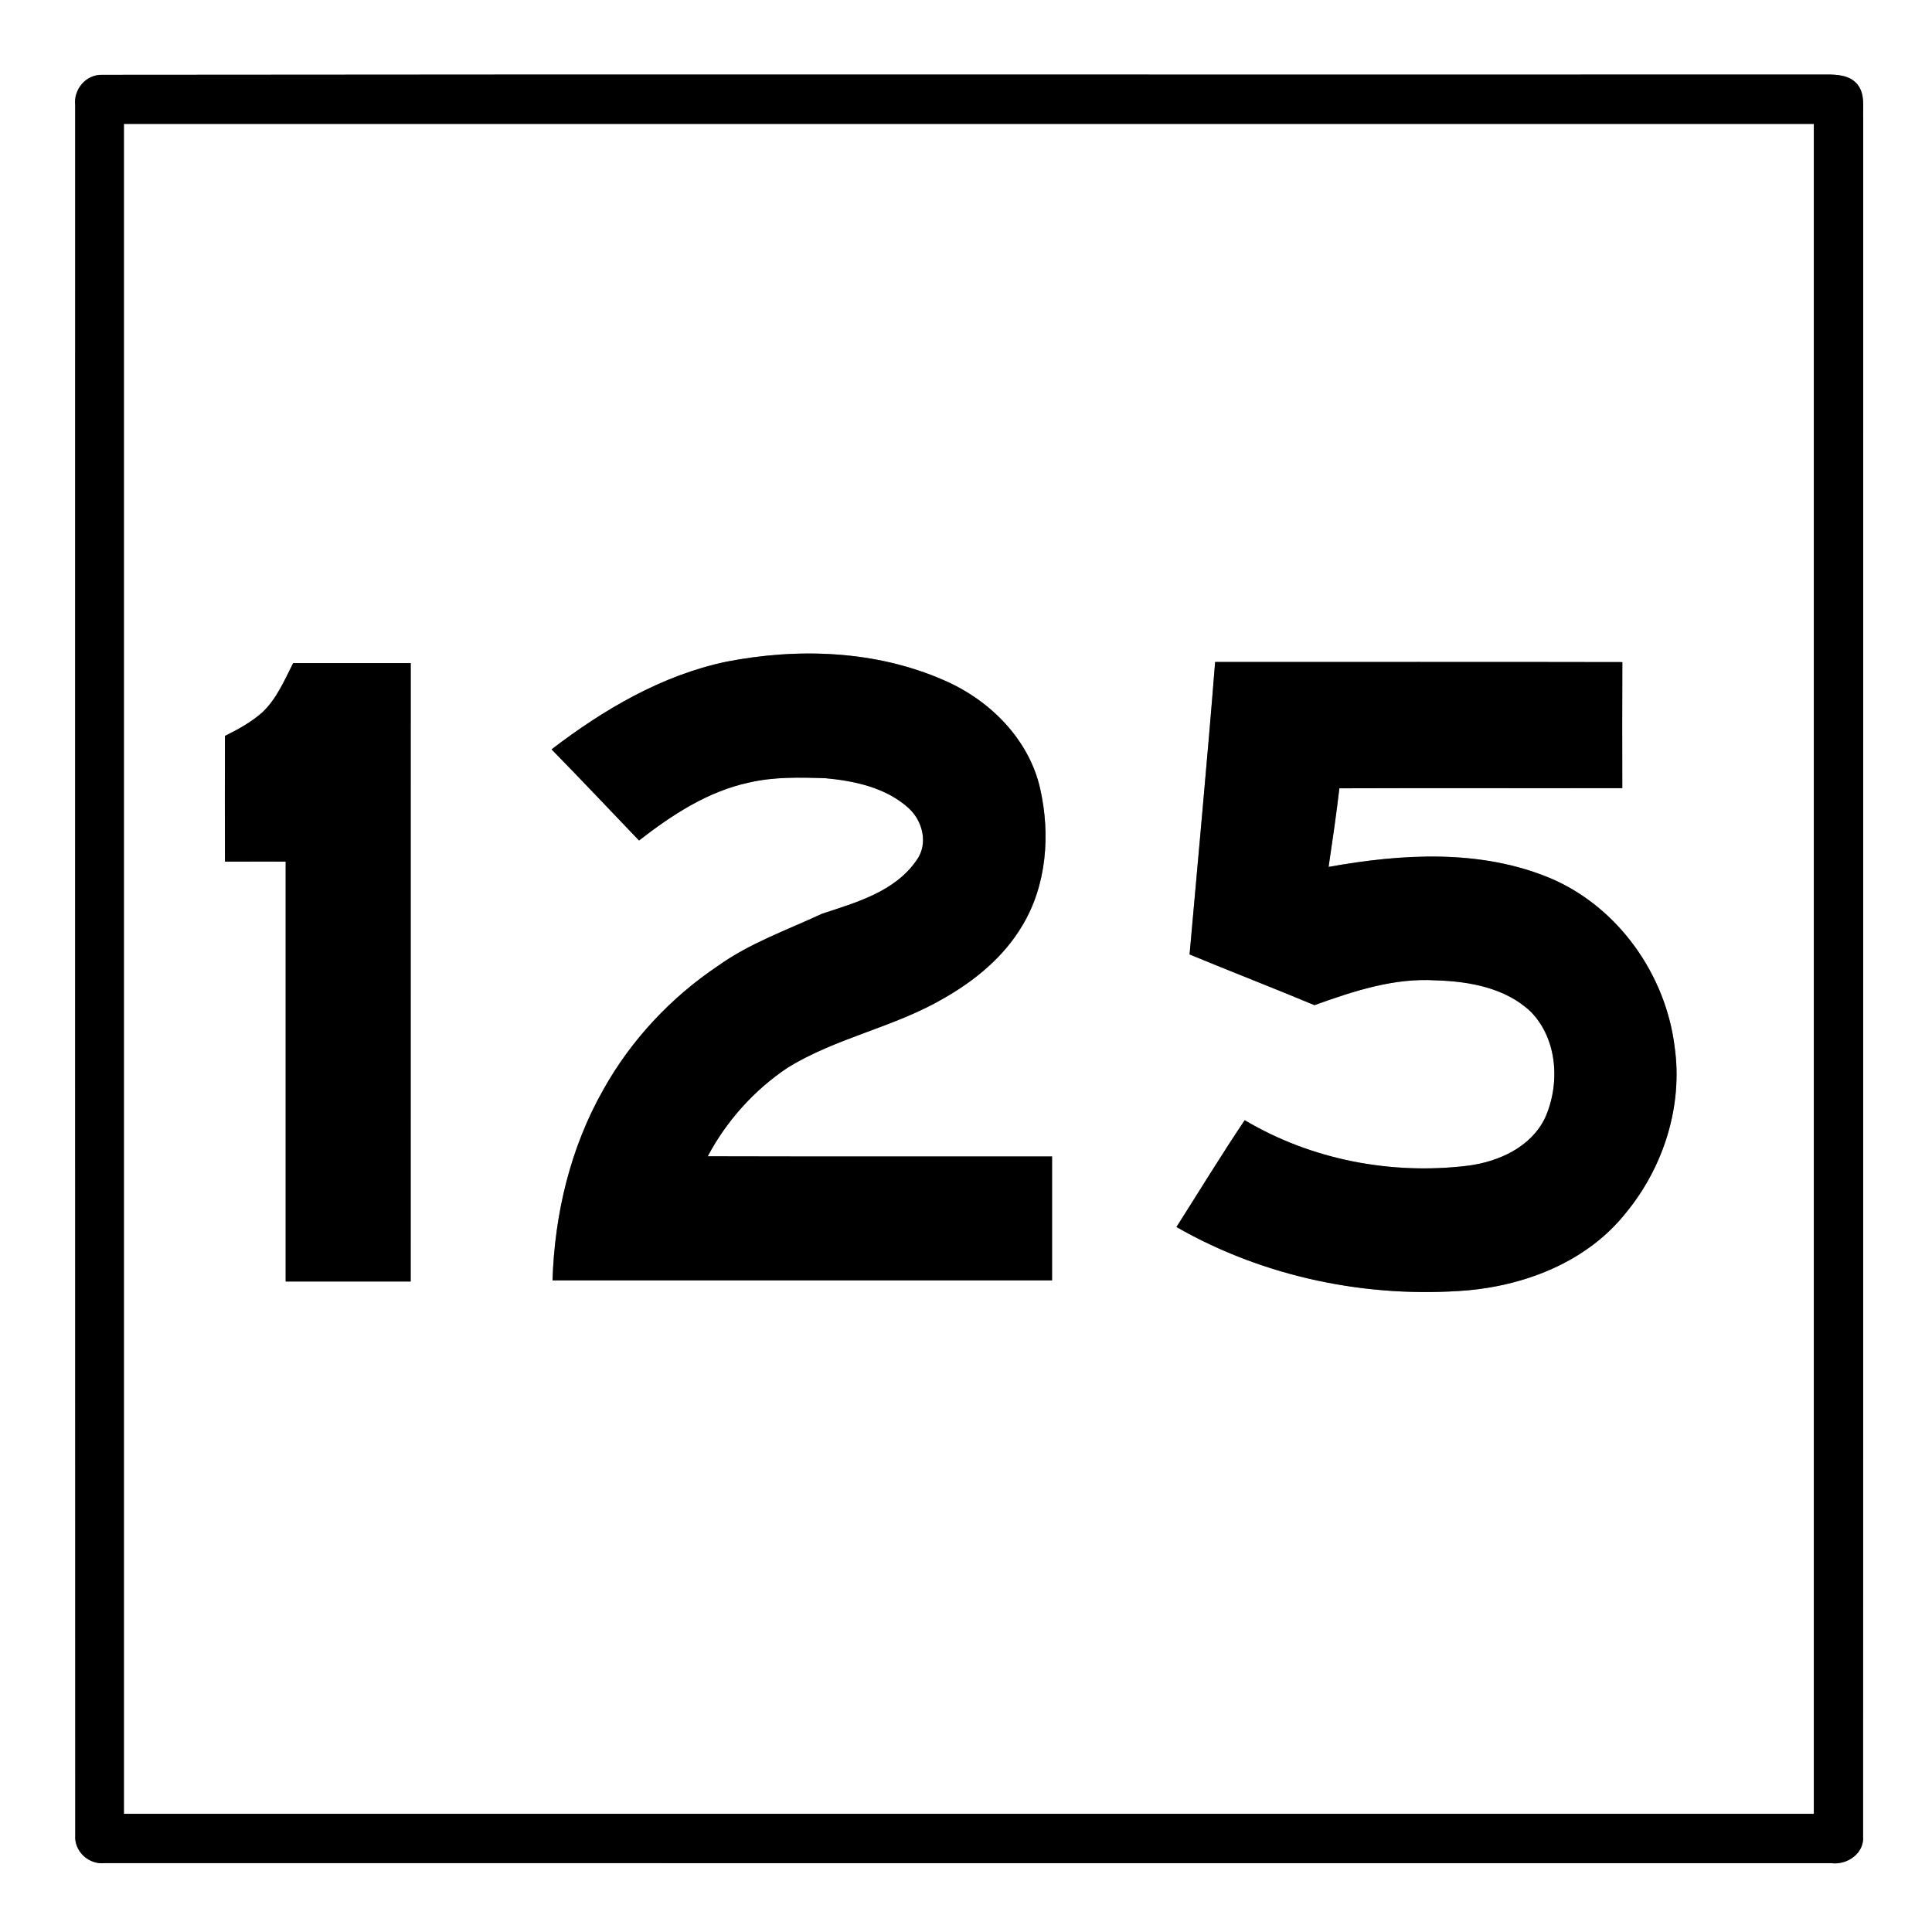
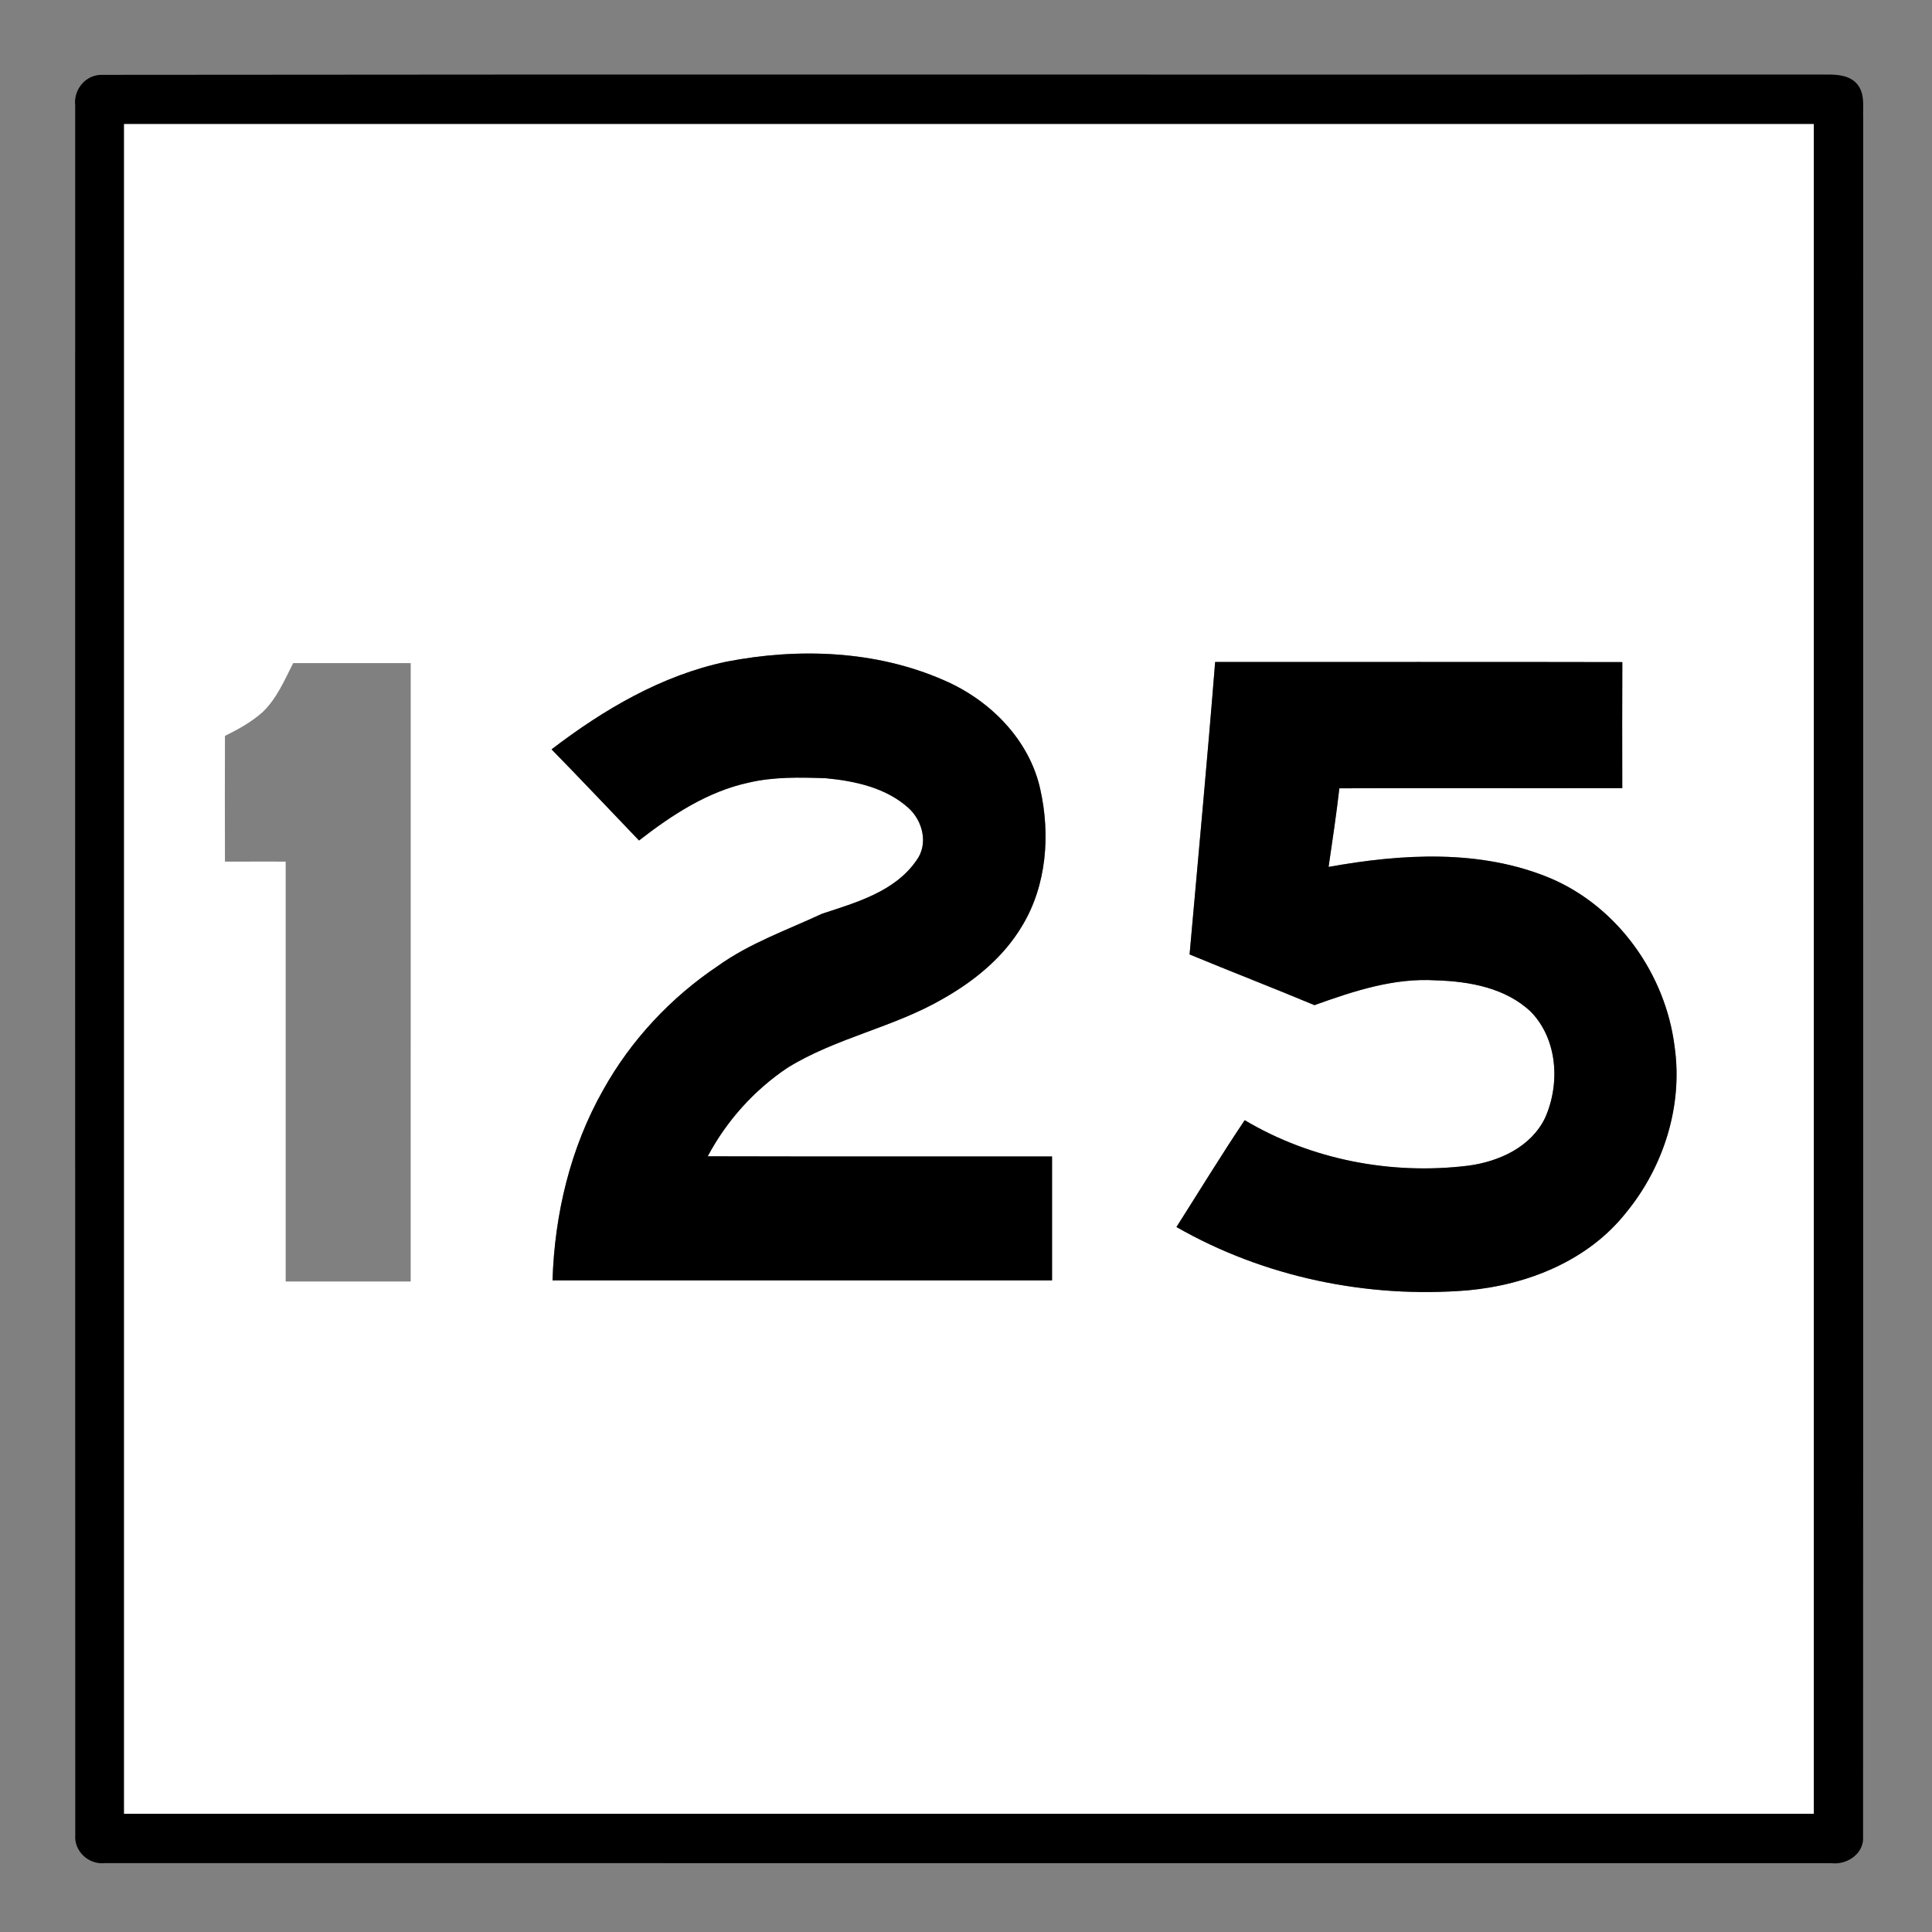
<svg xmlns="http://www.w3.org/2000/svg" width="421pt" height="421pt" viewBox="0 0 421 421" version="1.1">
  <rect x="0" y="0" width="421" height="421" fill="#808080" stroke="none" />
  <g id="#ffffffff">
-     <path fill="#ffffff" opacity="1.00" d=" M 0.00 0.00 L 421.00 0.00 L 421.00 421.00 L 0.00 421.00 L 0.00 0.00 M 22.28 16.31 C 18.70 16.21 16.00 19.49 16.38 22.95 C 16.38 148.60 16.35 274.25 16.40 399.89 C 16.13 403.44 19.34 406.37 22.85 405.99 C 148.24 406.02 273.64 405.98 399.04 406.00 C 402.53 406.44 406.29 403.87 405.98 400.10 C 406.03 275.39 405.98 150.68 406.01 25.96 C 405.89 23.42 406.48 20.45 404.70 18.34 C 403.09 16.40 400.36 16.23 398.03 16.24 C 272.78 16.31 147.52 16.16 22.28 16.31 Z" />
    <path fill="#ffffff" opacity="1.00" d=" M 27.00 27.00 C 149.75 27.00 272.50 27.00 395.25 27.00 C 395.25 149.75 395.26 272.50 395.25 395.25 C 272.50 395.25 149.75 395.25 27.00 395.25 C 27.00 272.50 27.00 149.75 27.00 27.00 M 158.23 144.20 C 144.15 147.17 131.50 154.64 120.19 163.29 C 126.61 169.85 132.90 176.52 139.25 183.15 C 146.38 177.61 154.19 172.47 163.15 170.54 C 168.64 169.25 174.31 169.39 179.91 169.58 C 186.28 170.17 193.04 171.64 197.93 176.03 C 201.09 178.86 202.36 183.93 199.69 187.51 C 195.00 194.30 186.57 196.67 179.14 199.11 C 171.48 202.68 163.38 205.51 156.46 210.47 C 146.18 217.36 137.49 226.65 131.46 237.47 C 124.29 250.10 120.86 264.53 120.40 279.00 C 156.68 279.00 192.97 279.00 229.25 279.00 C 229.25 270.00 229.25 261.00 229.25 252.00 C 204.24 251.98 179.23 252.04 154.22 251.97 C 158.32 244.24 164.36 237.52 171.63 232.66 C 182.25 226.10 194.87 223.86 205.62 217.56 C 212.43 213.69 218.73 208.53 222.76 201.71 C 228.10 192.87 228.90 181.83 226.67 171.91 C 224.25 161.09 215.68 152.54 205.71 148.24 C 190.89 141.72 173.95 141.13 158.23 144.20 M 264.79 144.25 C 263.10 165.51 261.10 186.74 259.22 207.98 C 268.26 211.73 277.40 215.25 286.43 219.03 C 294.94 215.98 303.76 213.04 312.94 213.63 C 320.23 213.85 328.11 215.27 333.59 220.48 C 339.44 226.49 339.99 236.18 336.69 243.59 C 333.63 249.95 326.63 253.13 319.95 254.01 C 303.21 256.07 285.78 252.75 271.23 244.10 C 266.10 251.74 261.30 259.61 256.36 267.38 C 275.48 278.32 298.01 282.98 319.92 281.17 C 332.90 279.96 346.02 274.73 354.30 264.29 C 362.52 254.31 366.76 240.95 364.91 228.07 C 362.96 212.33 352.58 197.65 337.88 191.39 C 322.61 184.99 305.47 186.04 289.51 188.91 C 290.36 183.21 291.19 177.51 291.86 171.78 C 312.41 171.70 332.96 171.79 353.51 171.74 C 353.50 162.59 353.47 153.44 353.52 144.28 C 323.94 144.21 294.37 144.27 264.79 144.25 M 57.21 155.19 C 54.79 157.35 51.91 158.93 49.02 160.36 C 48.99 169.49 48.99 178.63 49.02 187.76 C 53.43 187.74 57.84 187.75 62.25 187.75 C 62.26 218.25 62.25 248.75 62.25 279.25 C 71.33 279.26 80.41 279.25 89.49 279.25 C 89.50 234.33 89.50 189.42 89.50 144.50 C 80.96 144.50 72.42 144.50 63.88 144.50 C 61.99 148.24 60.30 152.24 57.21 155.19 Z" />
  </g>
  <g id="#000000ff">
    <path fill="#000000" opacity="1.00" d=" M 22.28 16.31 C 147.52 16.16 272.78 16.31 398.03 16.24 C 400.36 16.23 403.09 16.40 404.70 18.34 C 406.48 20.45 405.89 23.42 406.01 25.96 C 405.98 150.68 406.03 275.39 405.98 400.10 C 406.29 403.87 402.53 406.44 399.04 406.00 C 273.64 405.98 148.24 406.02 22.85 405.99 C 19.34 406.37 16.13 403.44 16.40 399.89 C 16.35 274.25 16.38 148.60 16.38 22.95 C 16.00 19.49 18.70 16.21 22.28 16.31 M 27.00 27.00 C 27.00 149.75 27.00 272.50 27.00 395.25 C 149.75 395.25 272.50 395.25 395.25 395.25 C 395.26 272.50 395.25 149.75 395.25 27.00 C 272.50 27.00 149.75 27.00 27.00 27.00 Z" />
    <path fill="#000000" opacity="1.00" d=" M 158.23 144.20 C 173.95 141.13 190.89 141.72 205.71 148.24 C 215.68 152.54 224.25 161.09 226.67 171.91 C 228.90 181.83 228.10 192.87 222.76 201.71 C 218.73 208.53 212.43 213.69 205.62 217.56 C 194.87 223.86 182.25 226.10 171.63 232.66 C 164.36 237.52 158.32 244.24 154.22 251.97 C 179.23 252.04 204.24 251.98 229.25 252.00 C 229.25 261.00 229.25 270.00 229.25 279.00 C 192.97 279.00 156.68 279.00 120.40 279.00 C 120.86 264.53 124.29 250.10 131.46 237.47 C 137.49 226.65 146.18 217.36 156.46 210.47 C 163.38 205.51 171.48 202.68 179.14 199.11 C 186.57 196.67 195.00 194.30 199.69 187.51 C 202.36 183.93 201.09 178.86 197.93 176.03 C 193.04 171.64 186.28 170.17 179.91 169.58 C 174.31 169.39 168.64 169.25 163.15 170.54 C 154.19 172.47 146.38 177.61 139.25 183.15 C 132.90 176.52 126.61 169.85 120.19 163.29 C 131.50 154.64 144.15 147.17 158.23 144.20 Z" />
    <path fill="#000000" opacity="1.00" d=" M 264.79 144.25 C 294.37 144.27 323.94 144.21 353.52 144.28 C 353.47 153.44 353.50 162.59 353.51 171.74 C 332.96 171.79 312.41 171.70 291.86 171.78 C 291.19 177.51 290.36 183.21 289.51 188.91 C 305.47 186.04 322.61 184.99 337.88 191.39 C 352.58 197.65 362.96 212.33 364.91 228.07 C 366.76 240.95 362.52 254.31 354.30 264.29 C 346.02 274.73 332.90 279.96 319.92 281.17 C 298.01 282.98 275.48 278.32 256.36 267.38 C 261.30 259.61 266.10 251.74 271.23 244.10 C 285.78 252.75 303.21 256.07 319.95 254.01 C 326.63 253.13 333.63 249.95 336.69 243.59 C 339.99 236.18 339.44 226.49 333.59 220.48 C 328.11 215.27 320.23 213.85 312.94 213.63 C 303.76 213.04 294.94 215.98 286.43 219.03 C 277.40 215.25 268.26 211.73 259.22 207.98 C 261.10 186.74 263.10 165.51 264.79 144.25 Z" />
-     <path fill="#000000" opacity="1.00" d=" M 57.21 155.19 C 60.30 152.24 61.99 148.24 63.88 144.50 C 72.42 144.50 80.96 144.50 89.50 144.50 C 89.50 189.42 89.50 234.33 89.49 279.25 C 80.41 279.25 71.33 279.26 62.25 279.25 C 62.25 248.75 62.26 218.25 62.25 187.75 C 57.84 187.75 53.43 187.74 49.02 187.76 C 48.99 178.63 48.99 169.49 49.02 160.36 C 51.91 158.93 54.79 157.35 57.21 155.19 Z" />
  </g>
</svg>